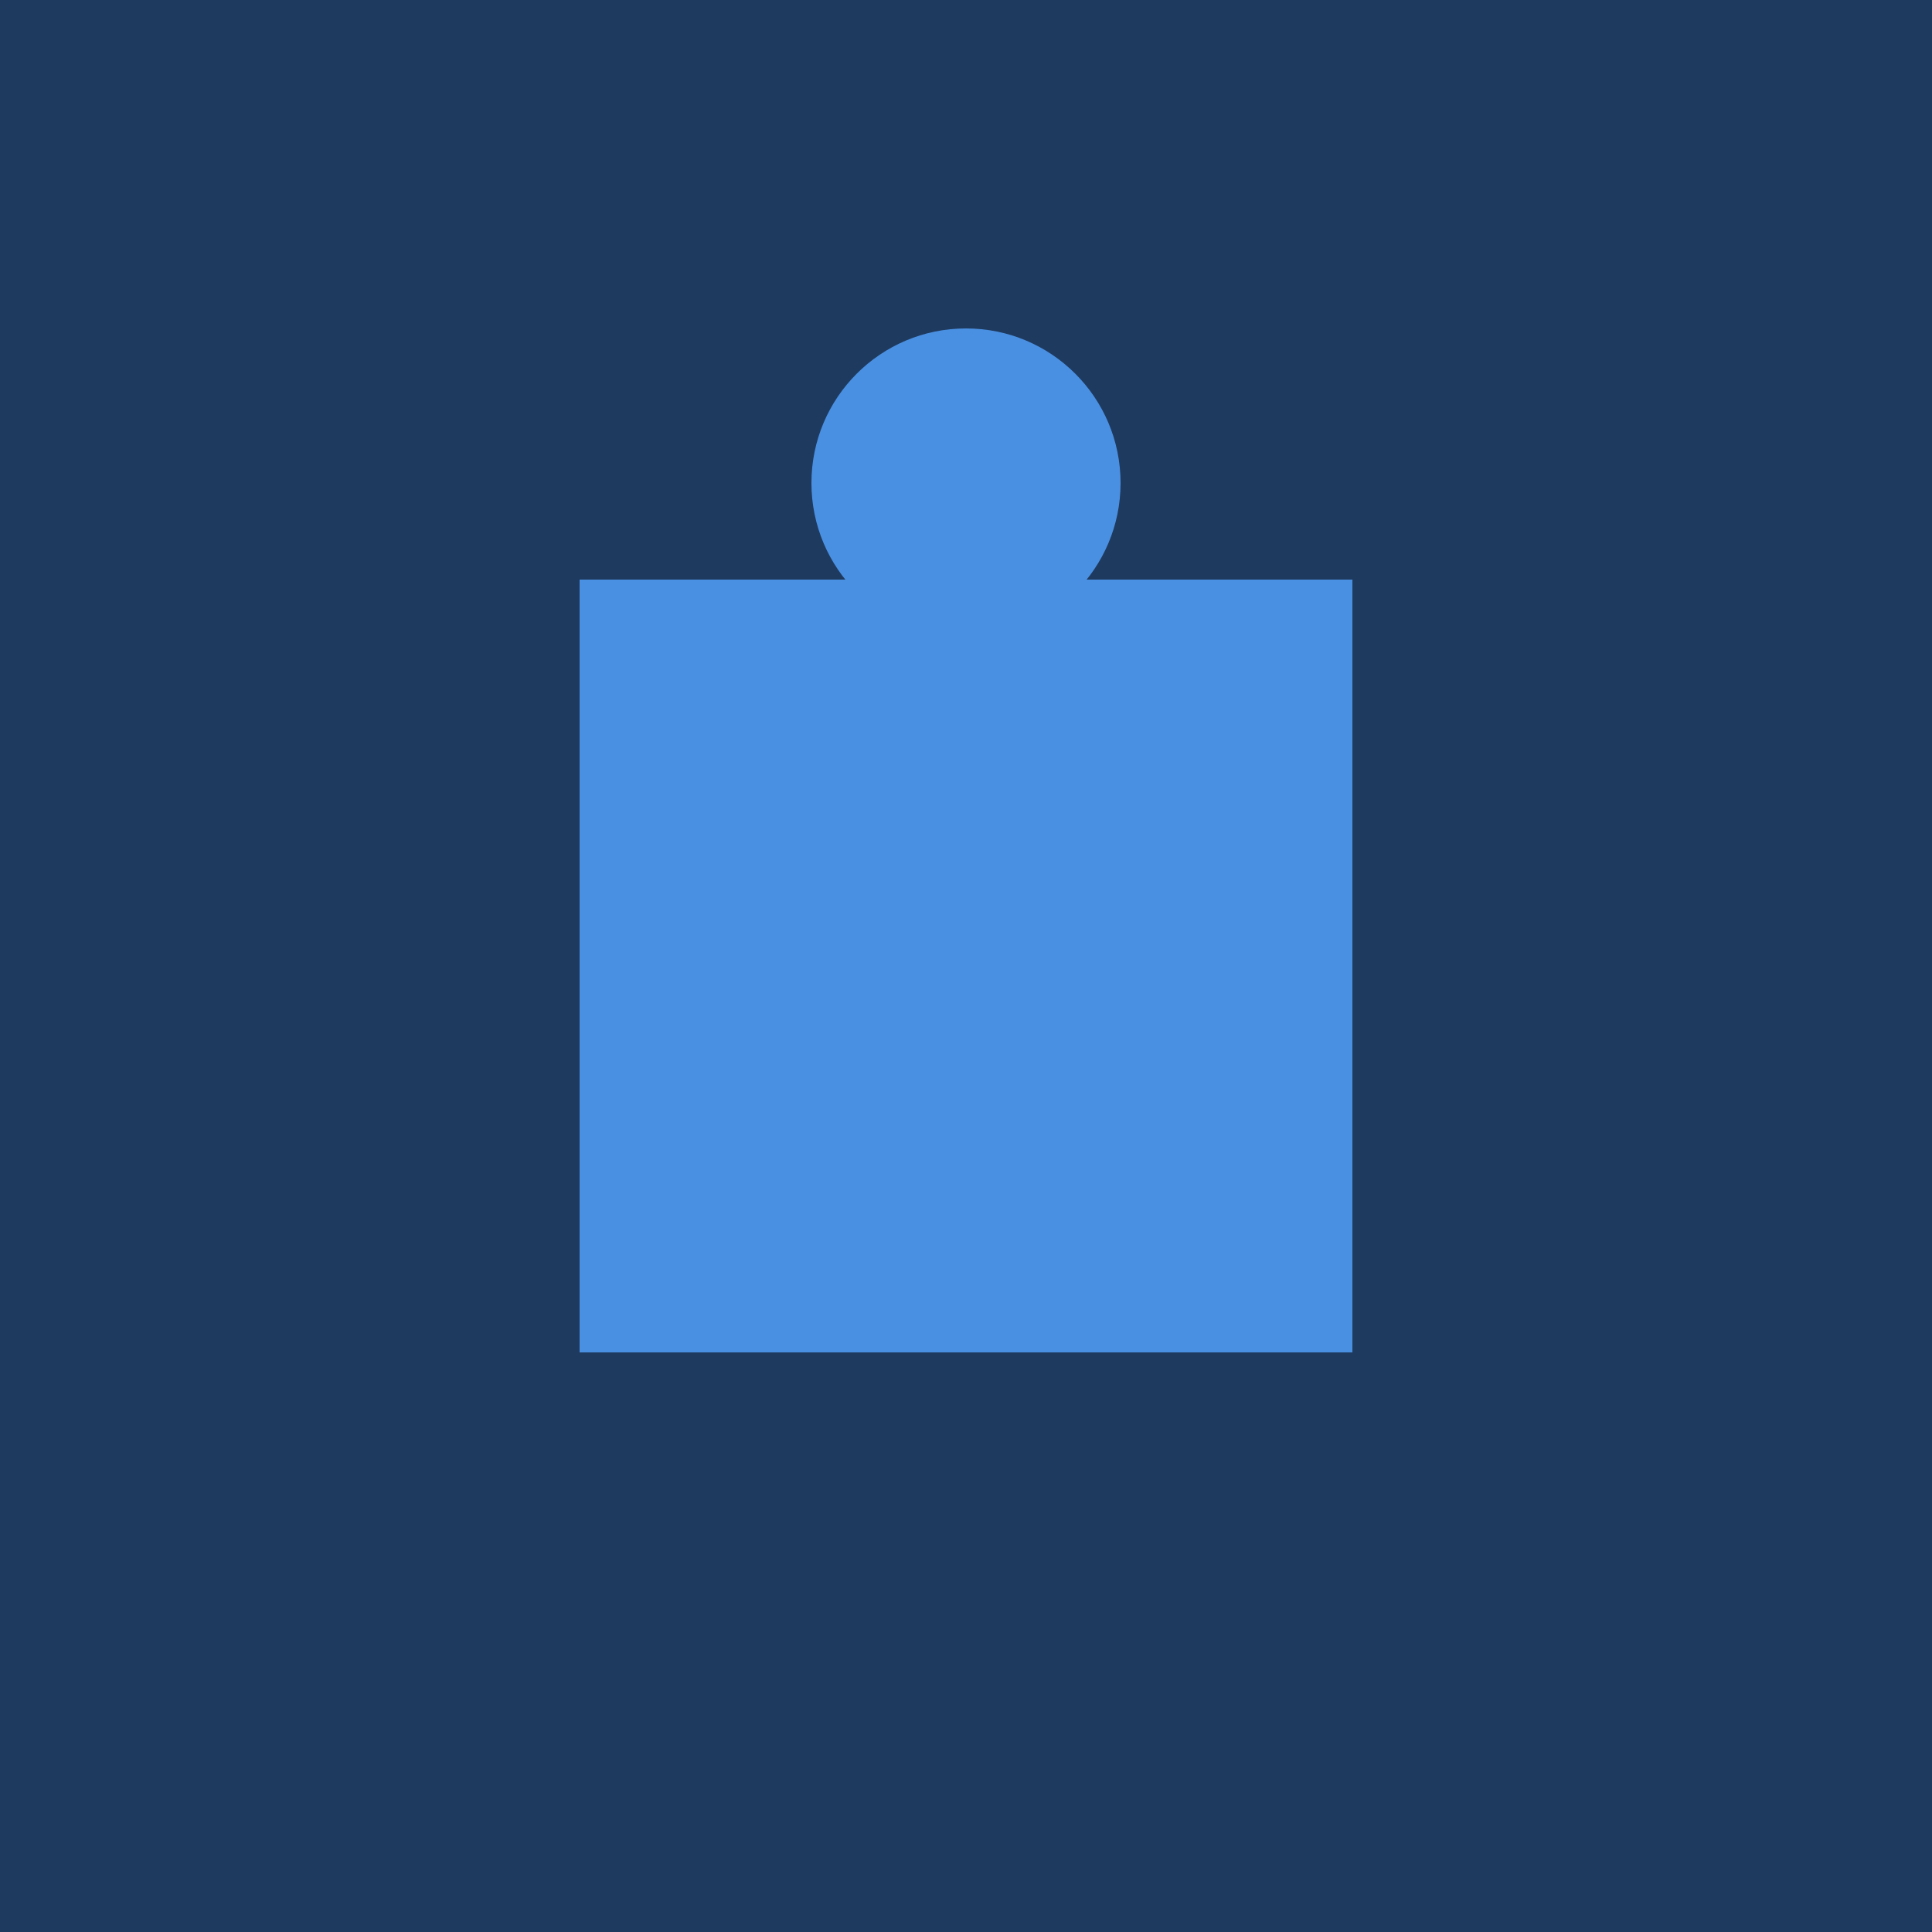
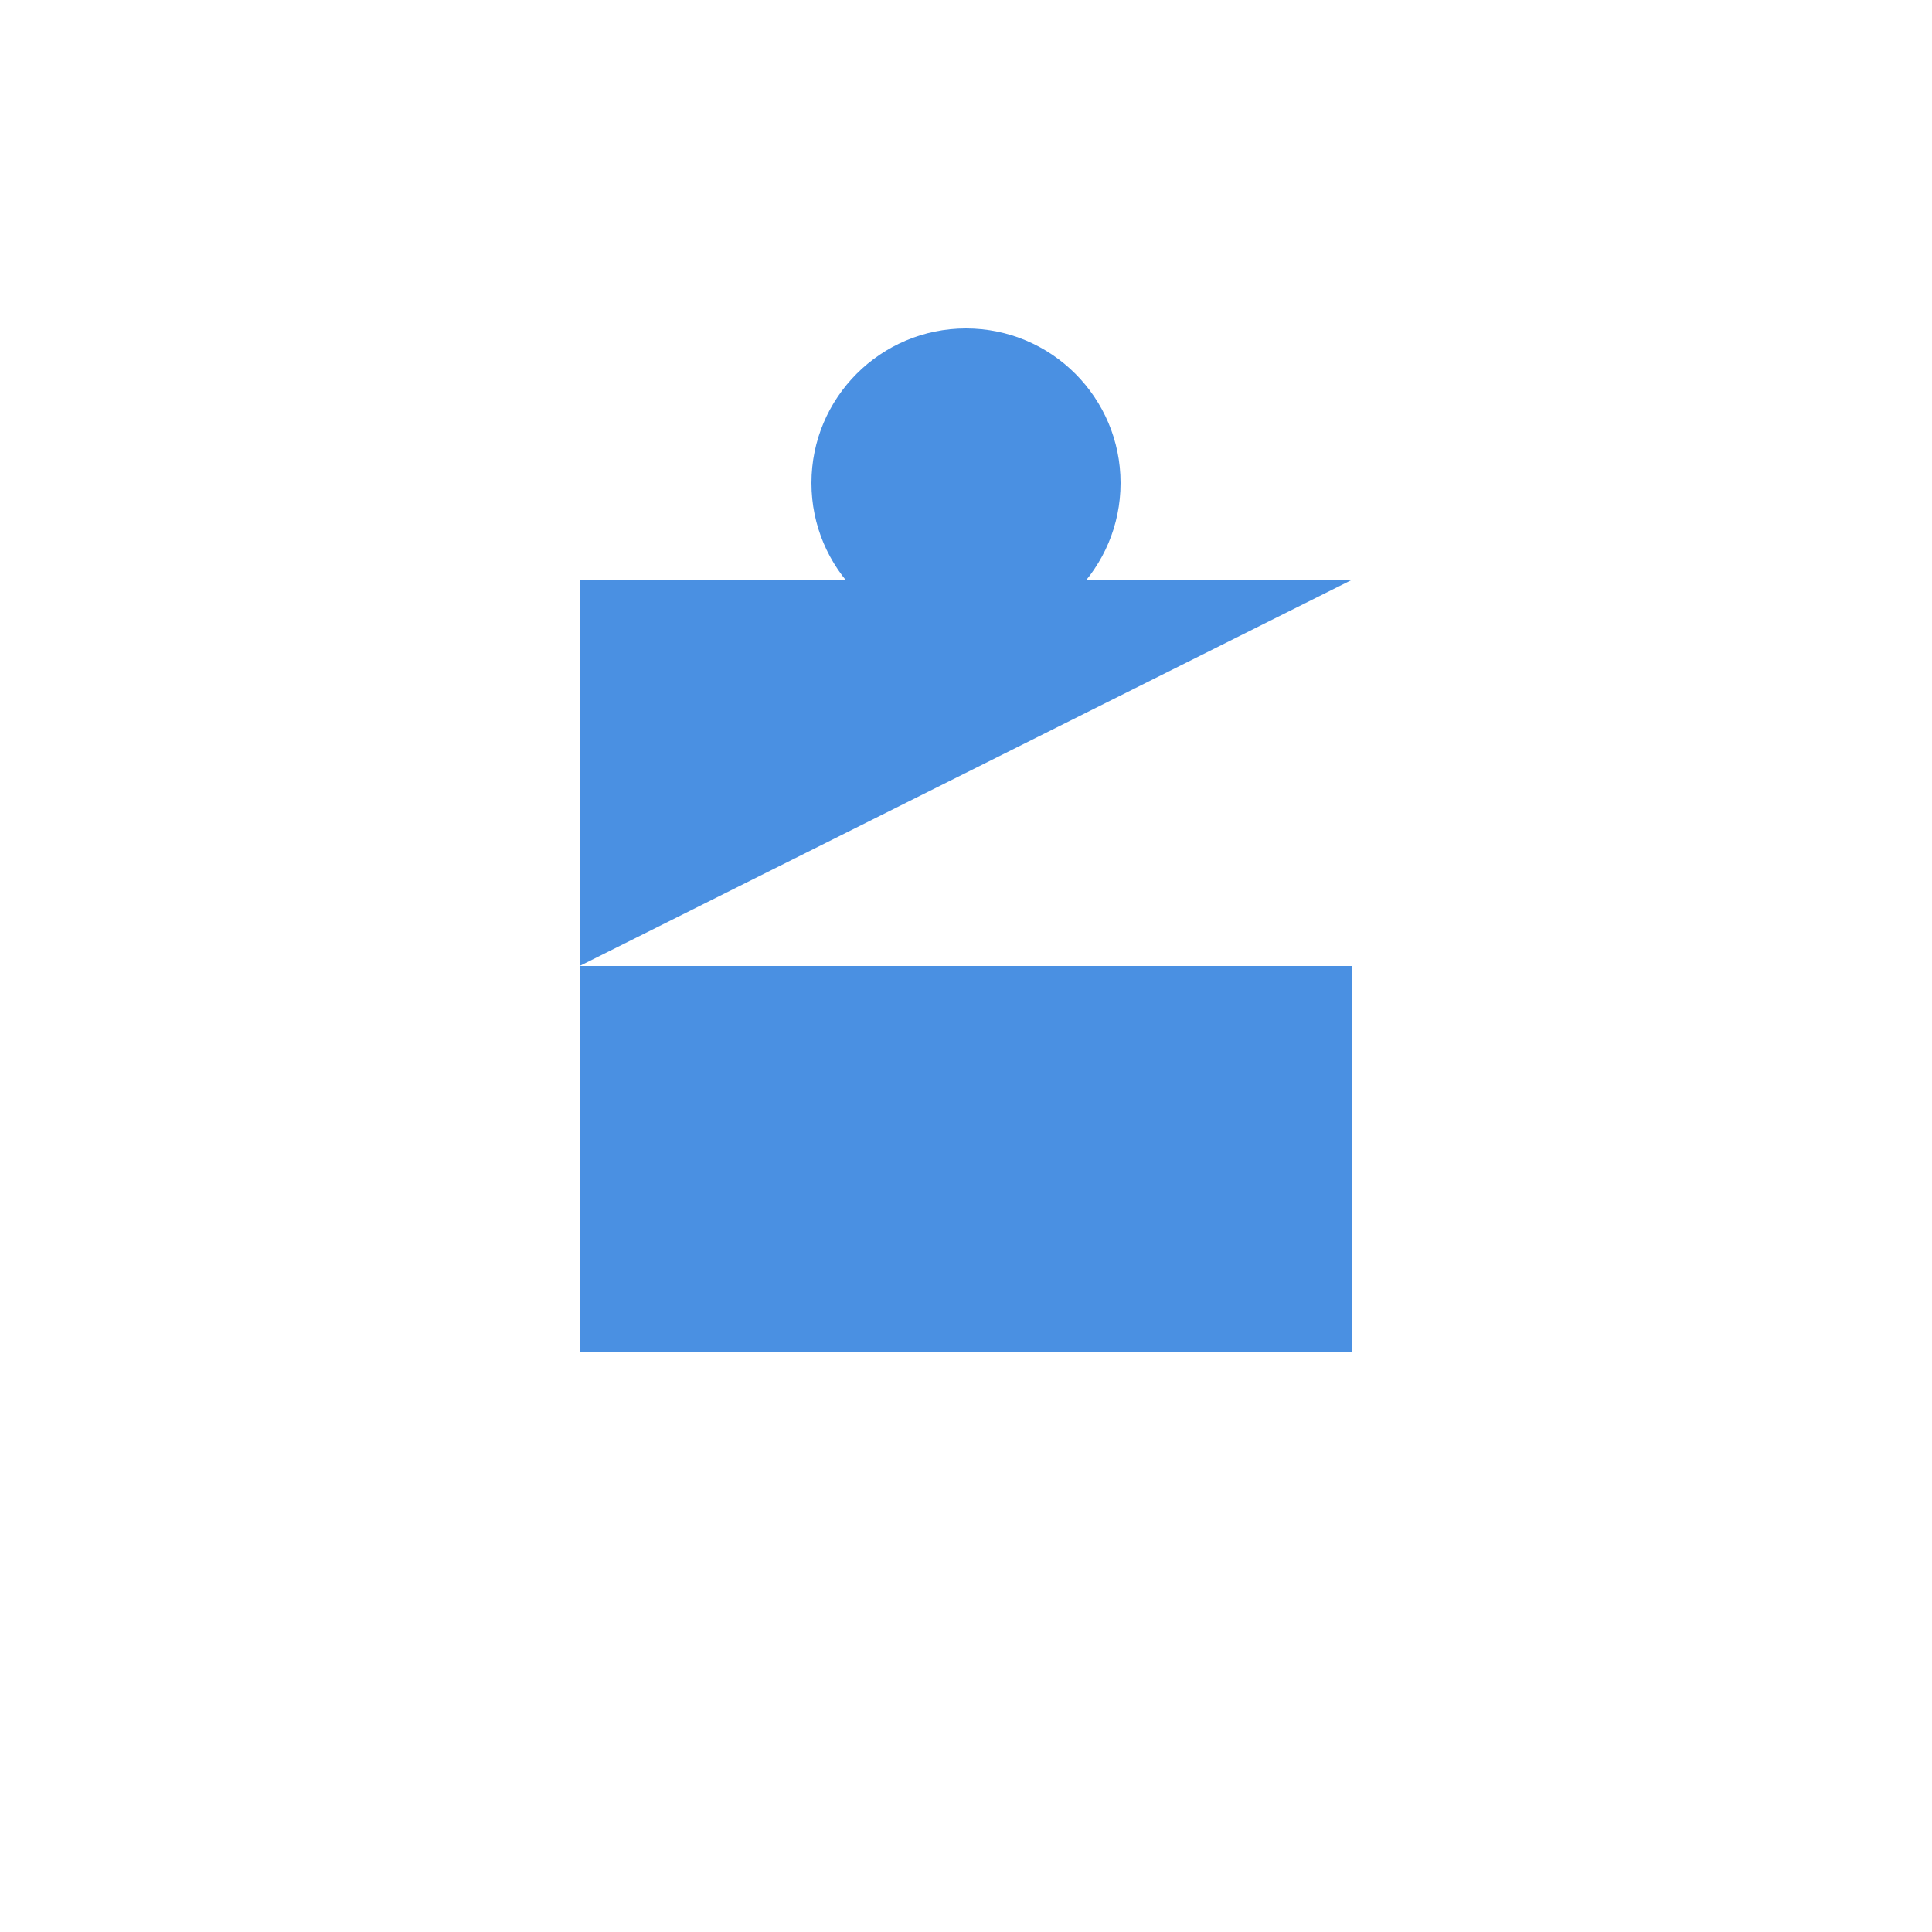
<svg xmlns="http://www.w3.org/2000/svg" viewBox="0 0 100 100">
-   <rect width="100" height="100" fill="#1e3a5f" />
-   <path d="M30 30 L70 30 L70 50 L30 50 Z" fill="#4A90E2" />
+   <path d="M30 30 L70 30 L30 50 Z" fill="#4A90E2" />
  <path d="M30 50 L70 50 L70 70 L30 70 Z" fill="#4A90E2" />
  <circle cx="50" cy="25" r="8" fill="#4A90E2" />
</svg>